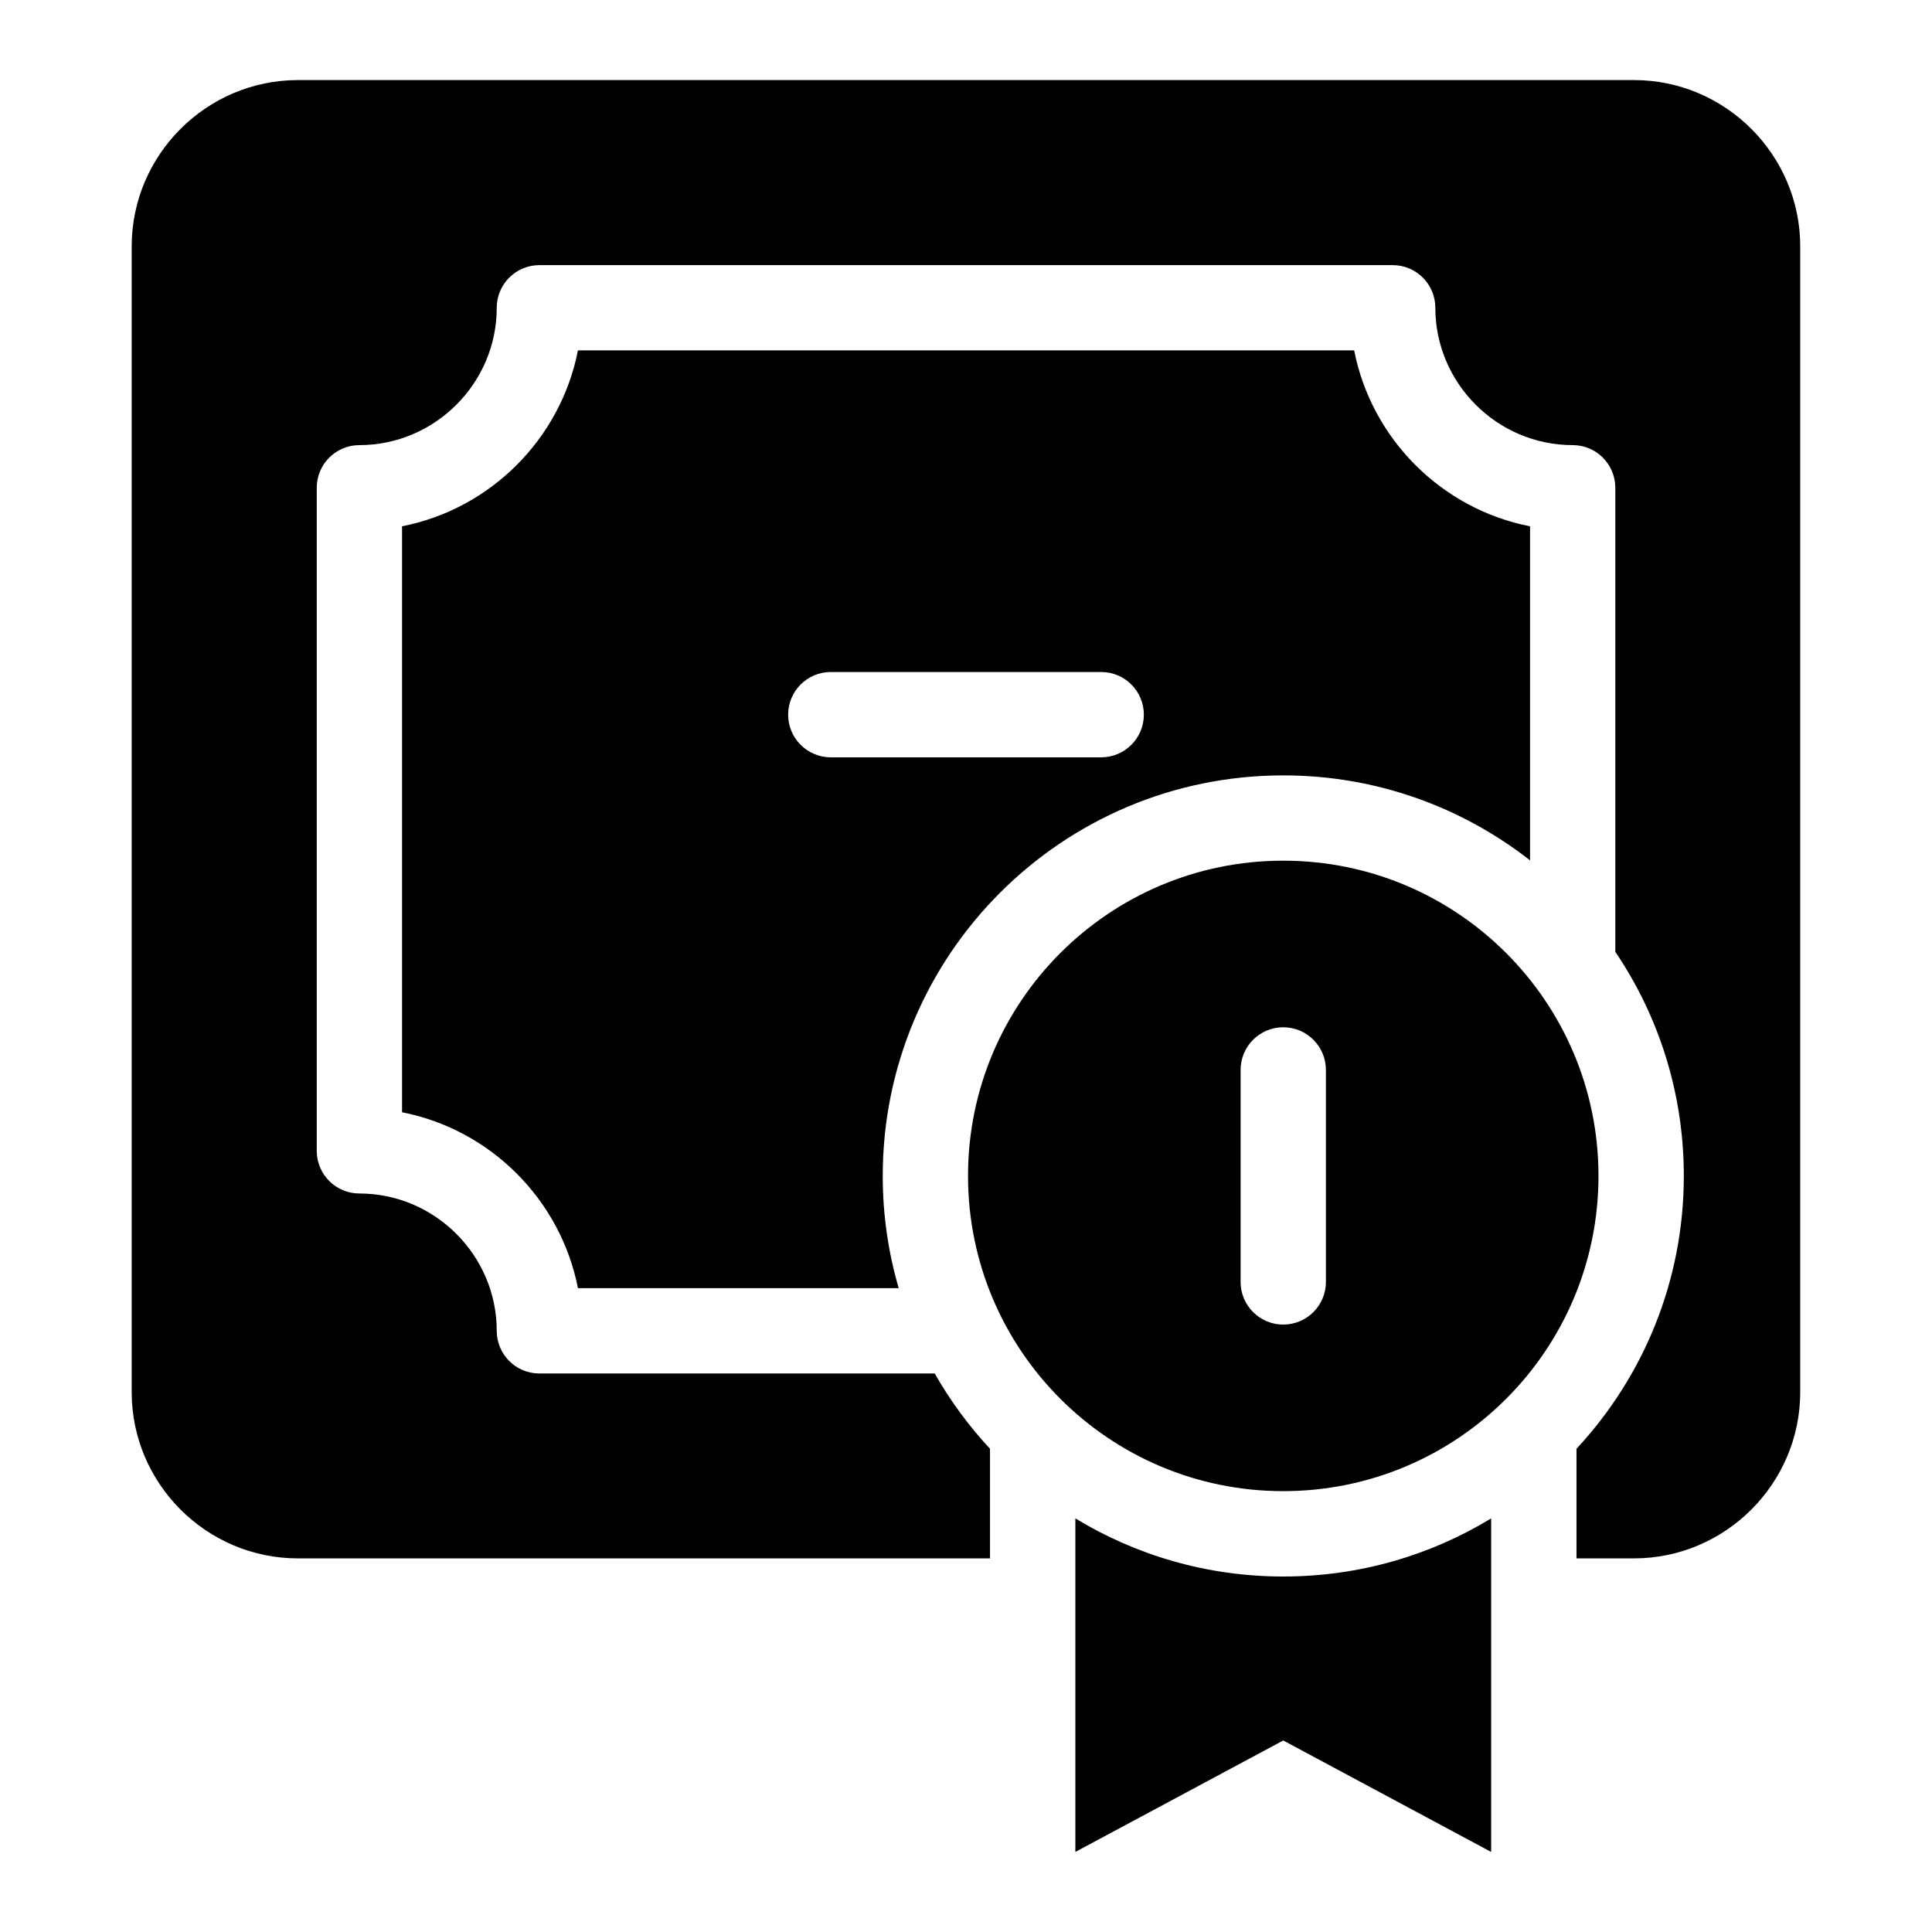
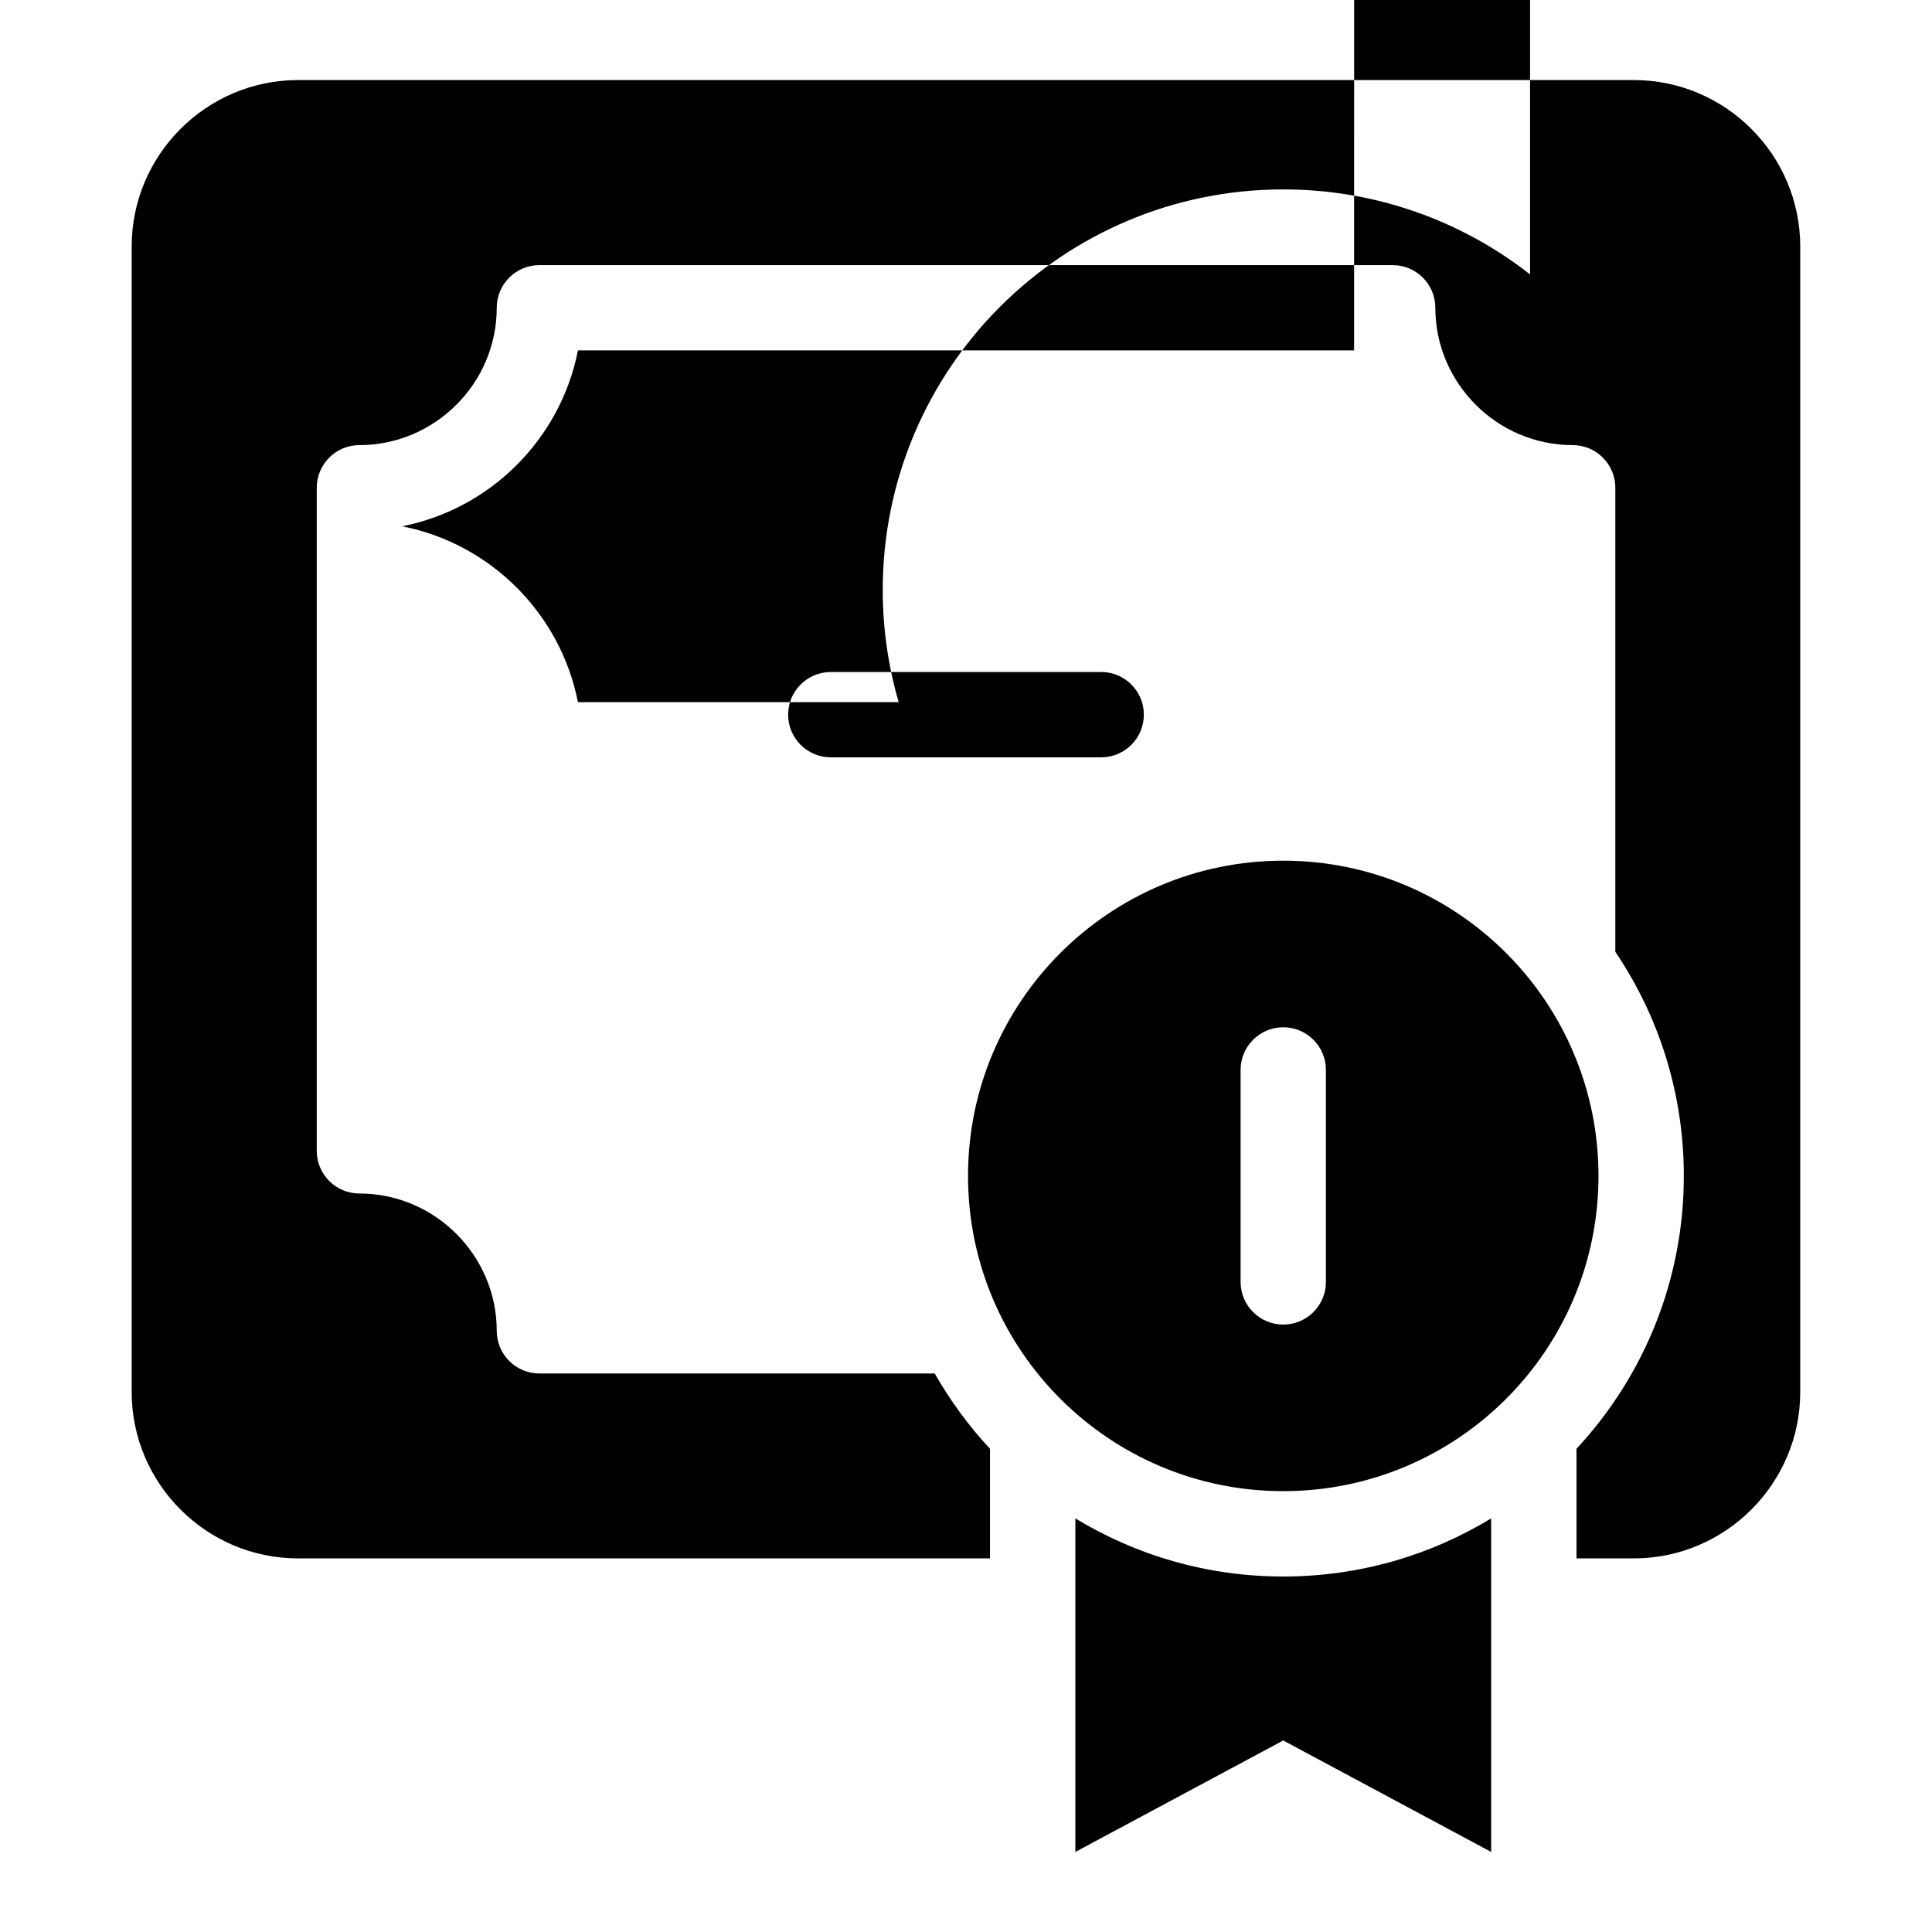
<svg xmlns="http://www.w3.org/2000/svg" fill="#000000" width="800px" height="800px" version="1.1" viewBox="144 144 512 512">
-   <path d="m222.97 165.22h354.05c24.227 0 44.059 19.832 44.059 44.059v303.65c0 24.227-19.832 44.059-44.059 44.059h-15.234v-29.051c17.637-18.953 28.445-44.375 28.445-72.309 0-22.008-6.695-42.441-18.152-59.383v-122.98c0-6.242-5.062-11.305-11.305-11.305-9.992 0-19.105-4.098-25.695-10.699-6.606-6.606-10.699-15.703-10.699-25.695 0-6.242-5.062-11.305-11.305-11.305h-226.13c-6.242 0-11.305 5.062-11.305 11.305 0 10.004-4.098 19.105-10.699 25.695-6.606 6.606-15.703 10.699-25.695 10.699-6.242 0-11.305 5.062-11.305 11.305v175.72c0 6.242 5.062 11.305 11.305 11.305 9.992 0 19.105 4.098 25.695 10.699 6.606 6.606 10.699 15.703 10.699 25.695 0 6.242 5.062 11.305 11.305 11.305h104.77c4.109 7.227 9.039 13.922 14.645 19.949v29.051h-183.4c-24.242 0-44.059-19.816-44.059-44.059v-303.65c0-24.227 19.816-44.059 44.059-44.059zm316.2 381.17v88.391l-55.094-29.535-55.094 29.535v-88.391c16.066 9.766 34.914 15.402 55.094 15.402 20.18 0 39.027-5.621 55.094-15.402zm-55.094-174.3c46.129 0 83.539 37.41 83.539 83.539s-37.395 83.539-83.539 83.539c-46.145 0-83.539-37.41-83.539-83.539s37.395-83.539 83.539-83.539zm-11.305 55.453c0-6.242 5.062-11.305 11.305-11.305 6.242 0 11.305 5.062 11.305 11.305v56.18c0 6.242-5.062 11.305-11.305 11.305-6.242 0-11.305-5.062-11.305-11.305zm-108.6-82.844c-6.242 0-11.305-5.062-11.305-11.305 0-6.242 5.062-11.305 11.305-11.305h71.656c6.242 0 11.305 5.062 11.305 11.305 0 6.242-5.062 11.305-11.305 11.305zm138.68-107.84h-205.69c-2.297 11.73-8.086 22.234-16.234 30.379-8.148 8.148-18.652 13.934-30.379 16.234v155.29c11.73 2.297 22.234 8.086 30.379 16.234 8.148 8.148 13.934 18.652 16.234 30.379h85.004c-2.75-9.43-4.231-19.406-4.231-29.73 0-58.629 47.52-106.16 106.16-106.16 24.652 0 47.355 8.418 65.387 22.52v-88.523c-11.73-2.297-22.234-8.086-30.379-16.234-8.148-8.148-13.934-18.668-16.234-30.379z" fill-rule="evenodd" />
+   <path d="m222.97 165.22h354.05c24.227 0 44.059 19.832 44.059 44.059v303.65c0 24.227-19.832 44.059-44.059 44.059h-15.234v-29.051c17.637-18.953 28.445-44.375 28.445-72.309 0-22.008-6.695-42.441-18.152-59.383v-122.98c0-6.242-5.062-11.305-11.305-11.305-9.992 0-19.105-4.098-25.695-10.699-6.606-6.606-10.699-15.703-10.699-25.695 0-6.242-5.062-11.305-11.305-11.305h-226.13c-6.242 0-11.305 5.062-11.305 11.305 0 10.004-4.098 19.105-10.699 25.695-6.606 6.606-15.703 10.699-25.695 10.699-6.242 0-11.305 5.062-11.305 11.305v175.72c0 6.242 5.062 11.305 11.305 11.305 9.992 0 19.105 4.098 25.695 10.699 6.606 6.606 10.699 15.703 10.699 25.695 0 6.242 5.062 11.305 11.305 11.305h104.77c4.109 7.227 9.039 13.922 14.645 19.949v29.051h-183.4c-24.242 0-44.059-19.816-44.059-44.059v-303.65c0-24.227 19.816-44.059 44.059-44.059zm316.2 381.17v88.391l-55.094-29.535-55.094 29.535v-88.391c16.066 9.766 34.914 15.402 55.094 15.402 20.18 0 39.027-5.621 55.094-15.402zm-55.094-174.3c46.129 0 83.539 37.41 83.539 83.539s-37.395 83.539-83.539 83.539c-46.145 0-83.539-37.41-83.539-83.539s37.395-83.539 83.539-83.539zm-11.305 55.453c0-6.242 5.062-11.305 11.305-11.305 6.242 0 11.305 5.062 11.305 11.305v56.18c0 6.242-5.062 11.305-11.305 11.305-6.242 0-11.305-5.062-11.305-11.305zm-108.6-82.844c-6.242 0-11.305-5.062-11.305-11.305 0-6.242 5.062-11.305 11.305-11.305h71.656c6.242 0 11.305 5.062 11.305 11.305 0 6.242-5.062 11.305-11.305 11.305zm138.68-107.84h-205.69c-2.297 11.73-8.086 22.234-16.234 30.379-8.148 8.148-18.652 13.934-30.379 16.234c11.73 2.297 22.234 8.086 30.379 16.234 8.148 8.148 13.934 18.652 16.234 30.379h85.004c-2.75-9.43-4.231-19.406-4.231-29.73 0-58.629 47.52-106.16 106.16-106.16 24.652 0 47.355 8.418 65.387 22.52v-88.523c-11.73-2.297-22.234-8.086-30.379-16.234-8.148-8.148-13.934-18.668-16.234-30.379z" fill-rule="evenodd" />
</svg>